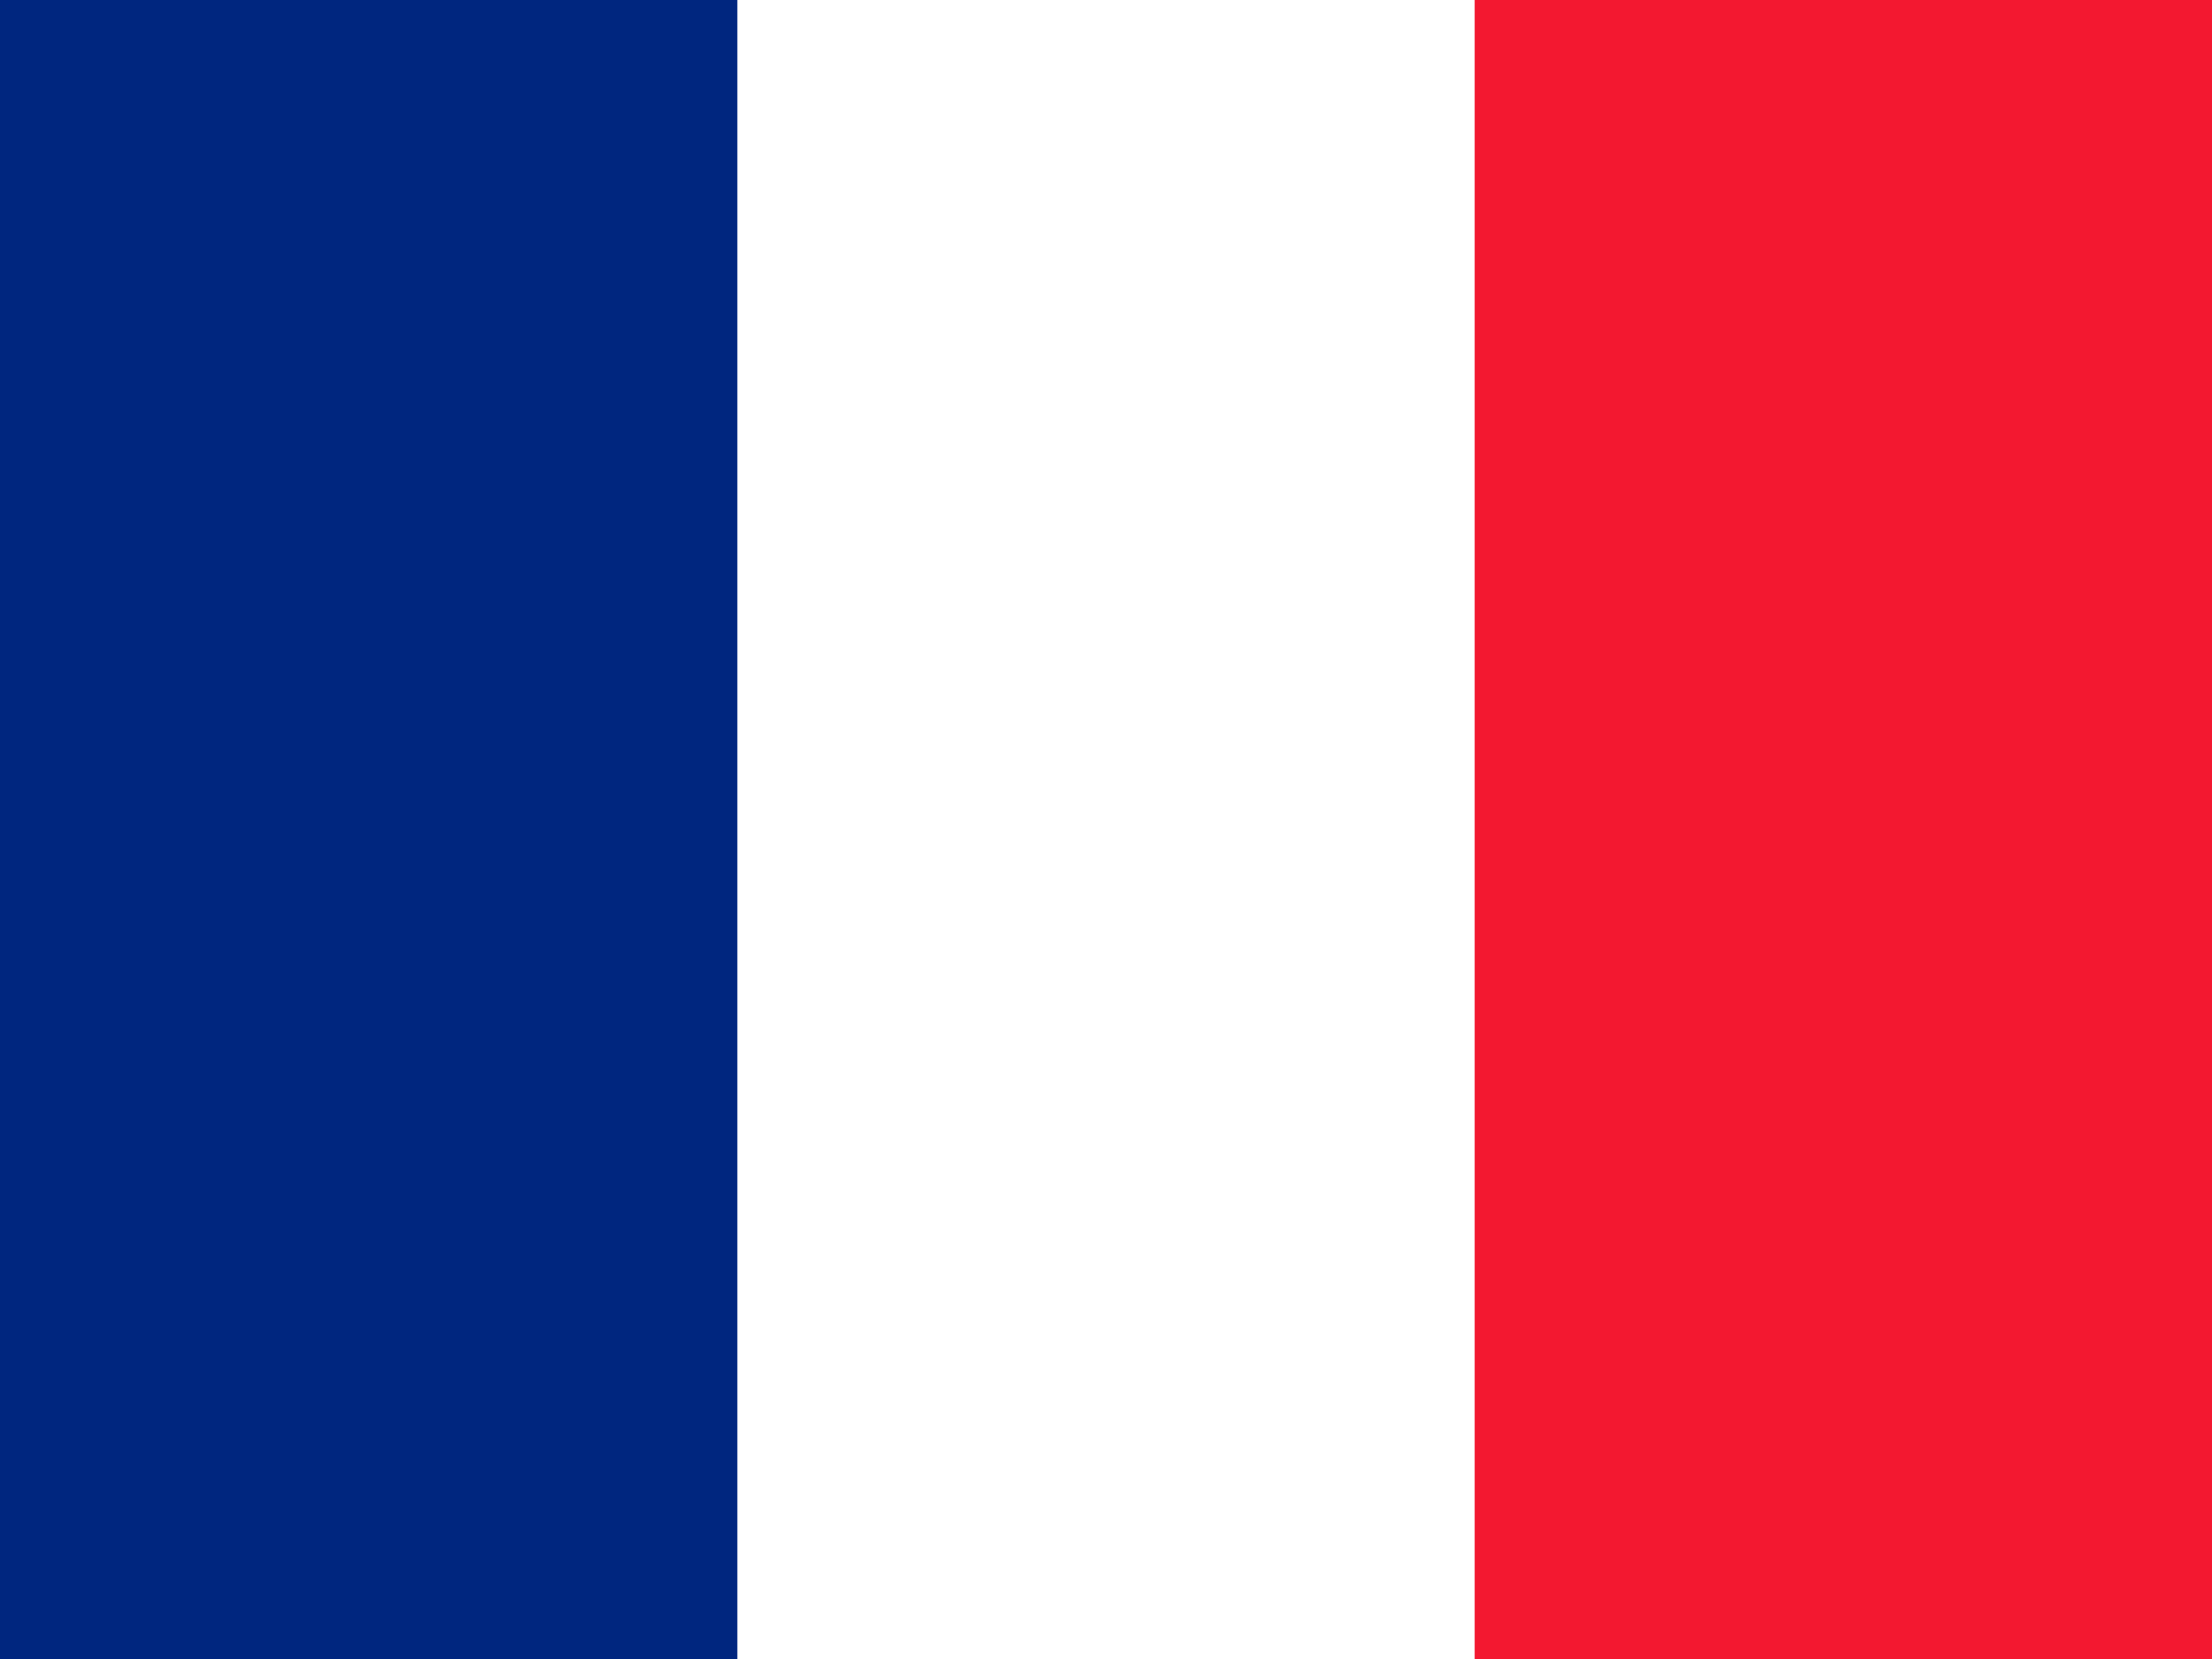
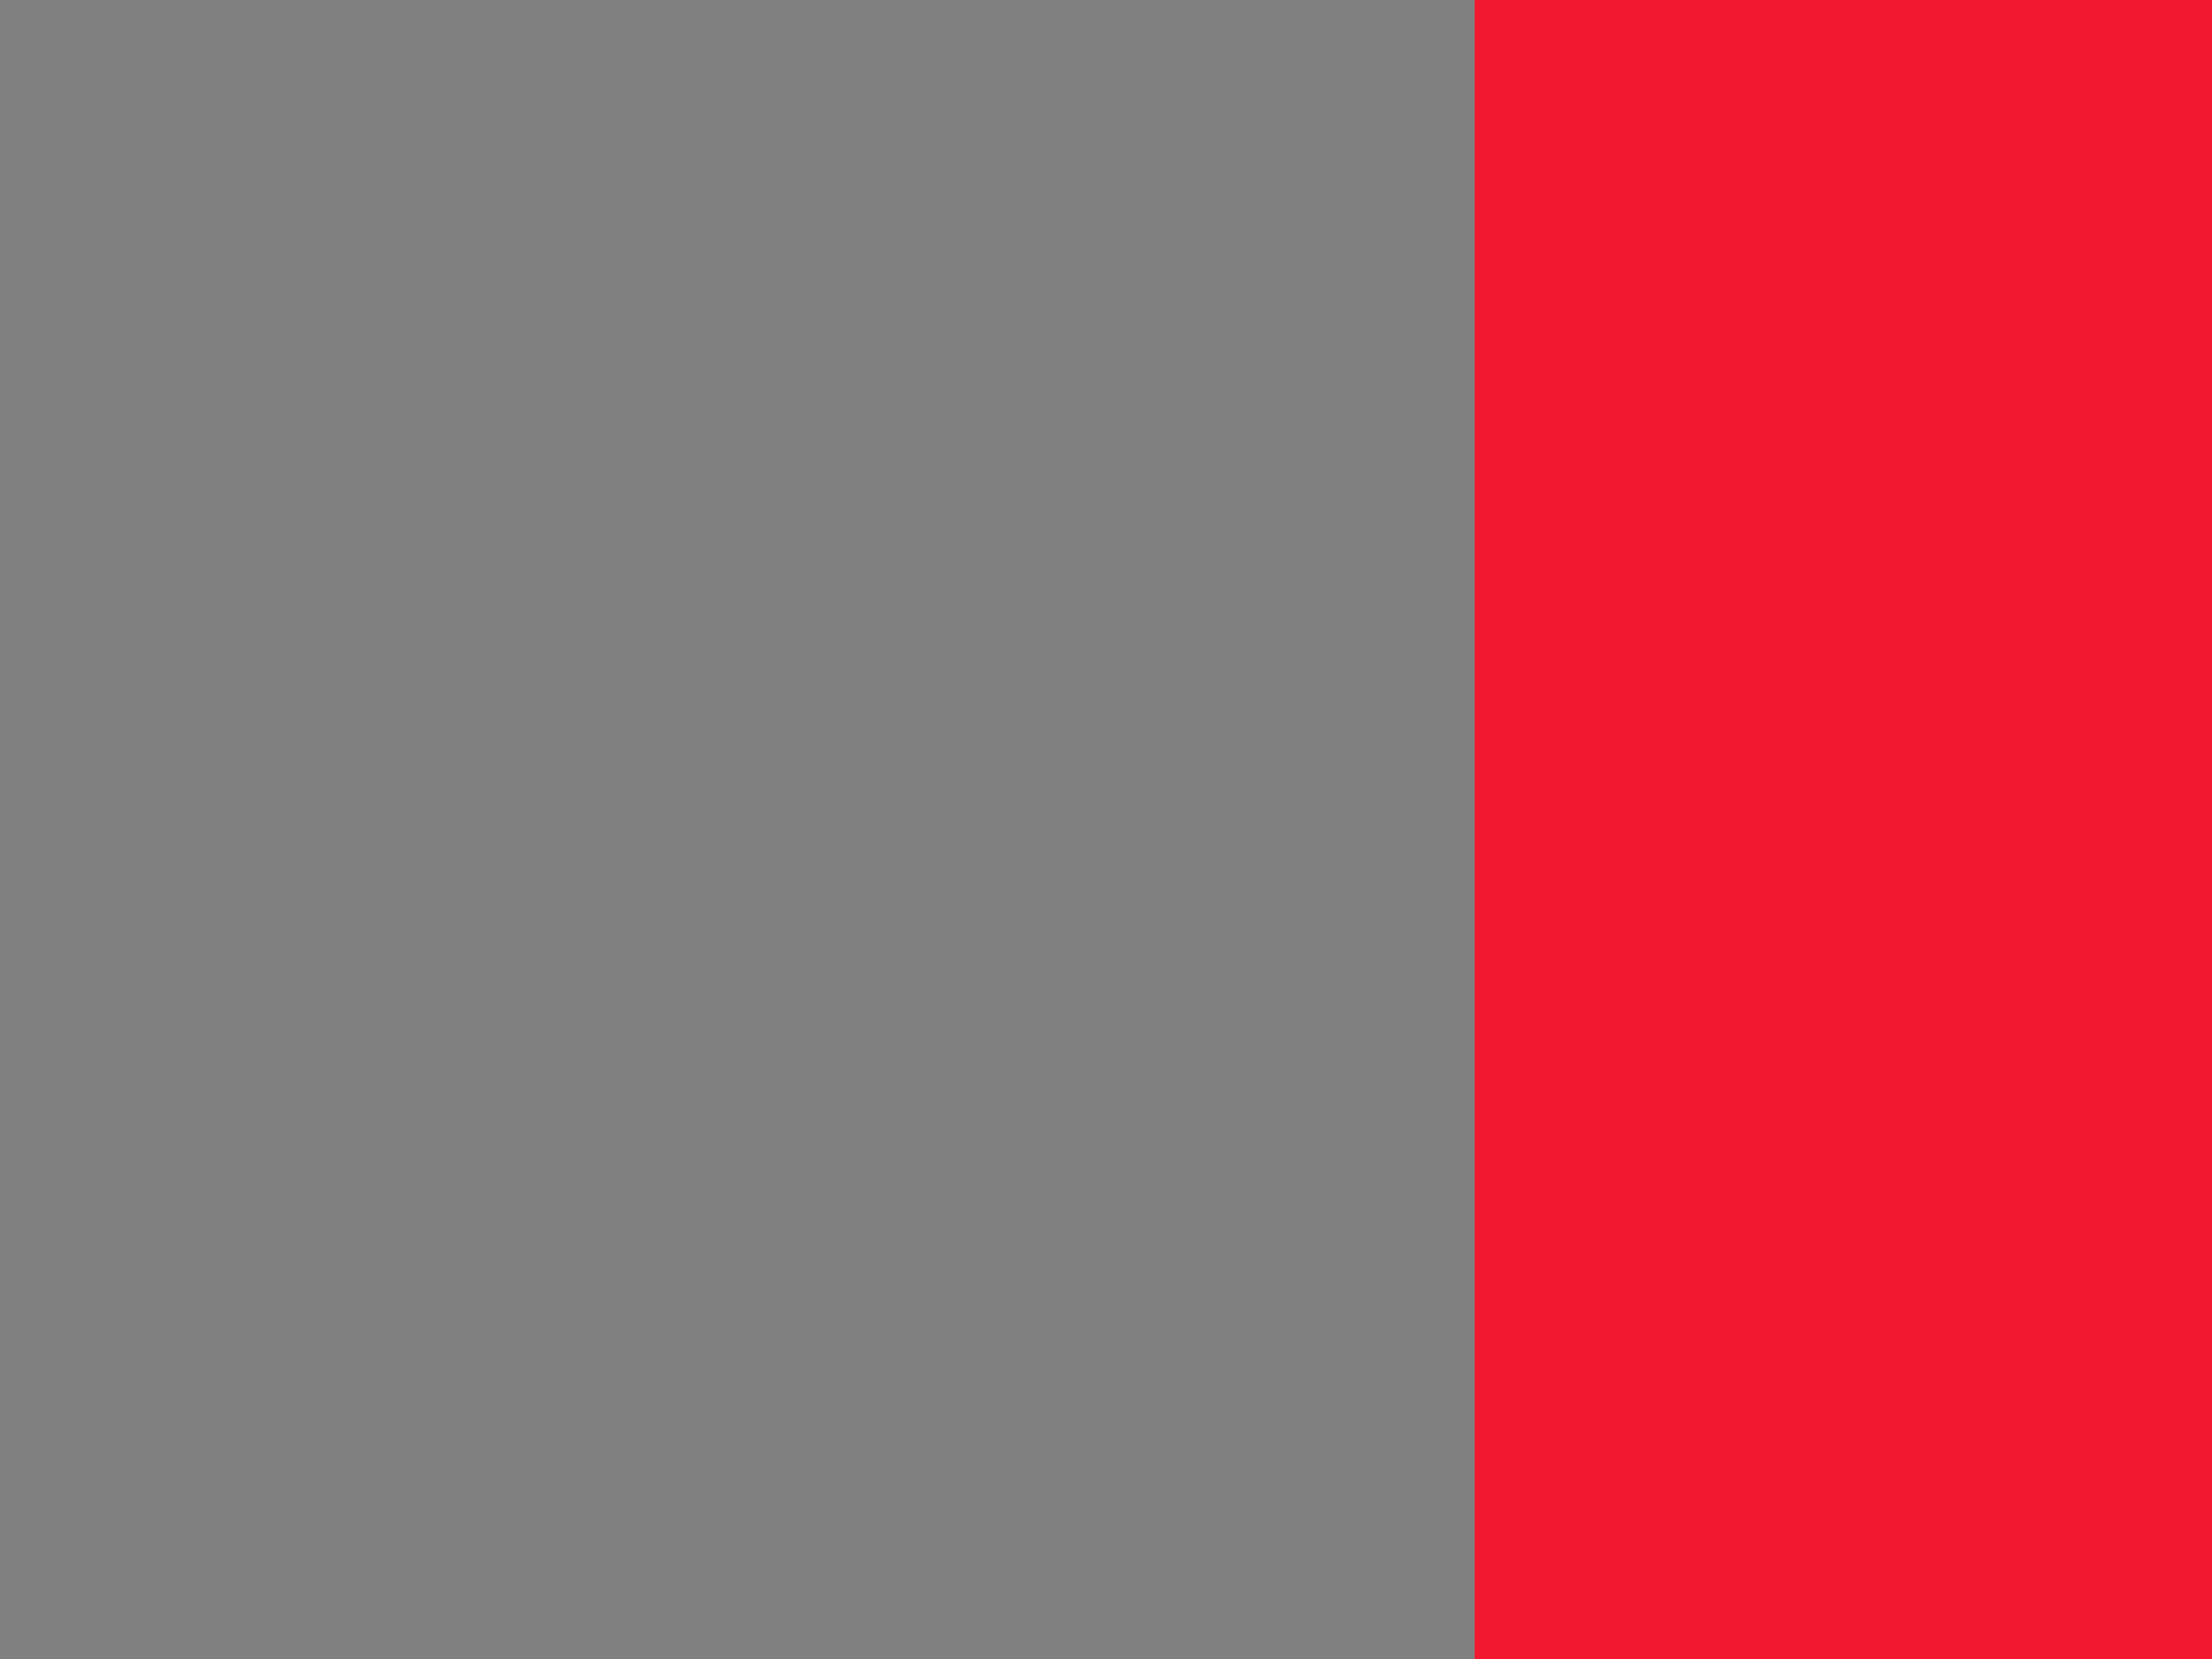
<svg xmlns="http://www.w3.org/2000/svg" height="480" width="640" version="1" viewBox="0 0 640 480">
  <rect x="0" y="0" width="640" height="480" fill="#808080" stroke="none" />
  <g fill-rule="evenodd" stroke-width="1pt">
-     <path fill="#fff" d="M0-.001h640v480H0z" />
-     <path fill="#00267f" d="M0-.001h213.337v480H0z" />
    <path fill="#f31830" d="M426.662-.001H640v480H426.662z" />
  </g>
</svg>